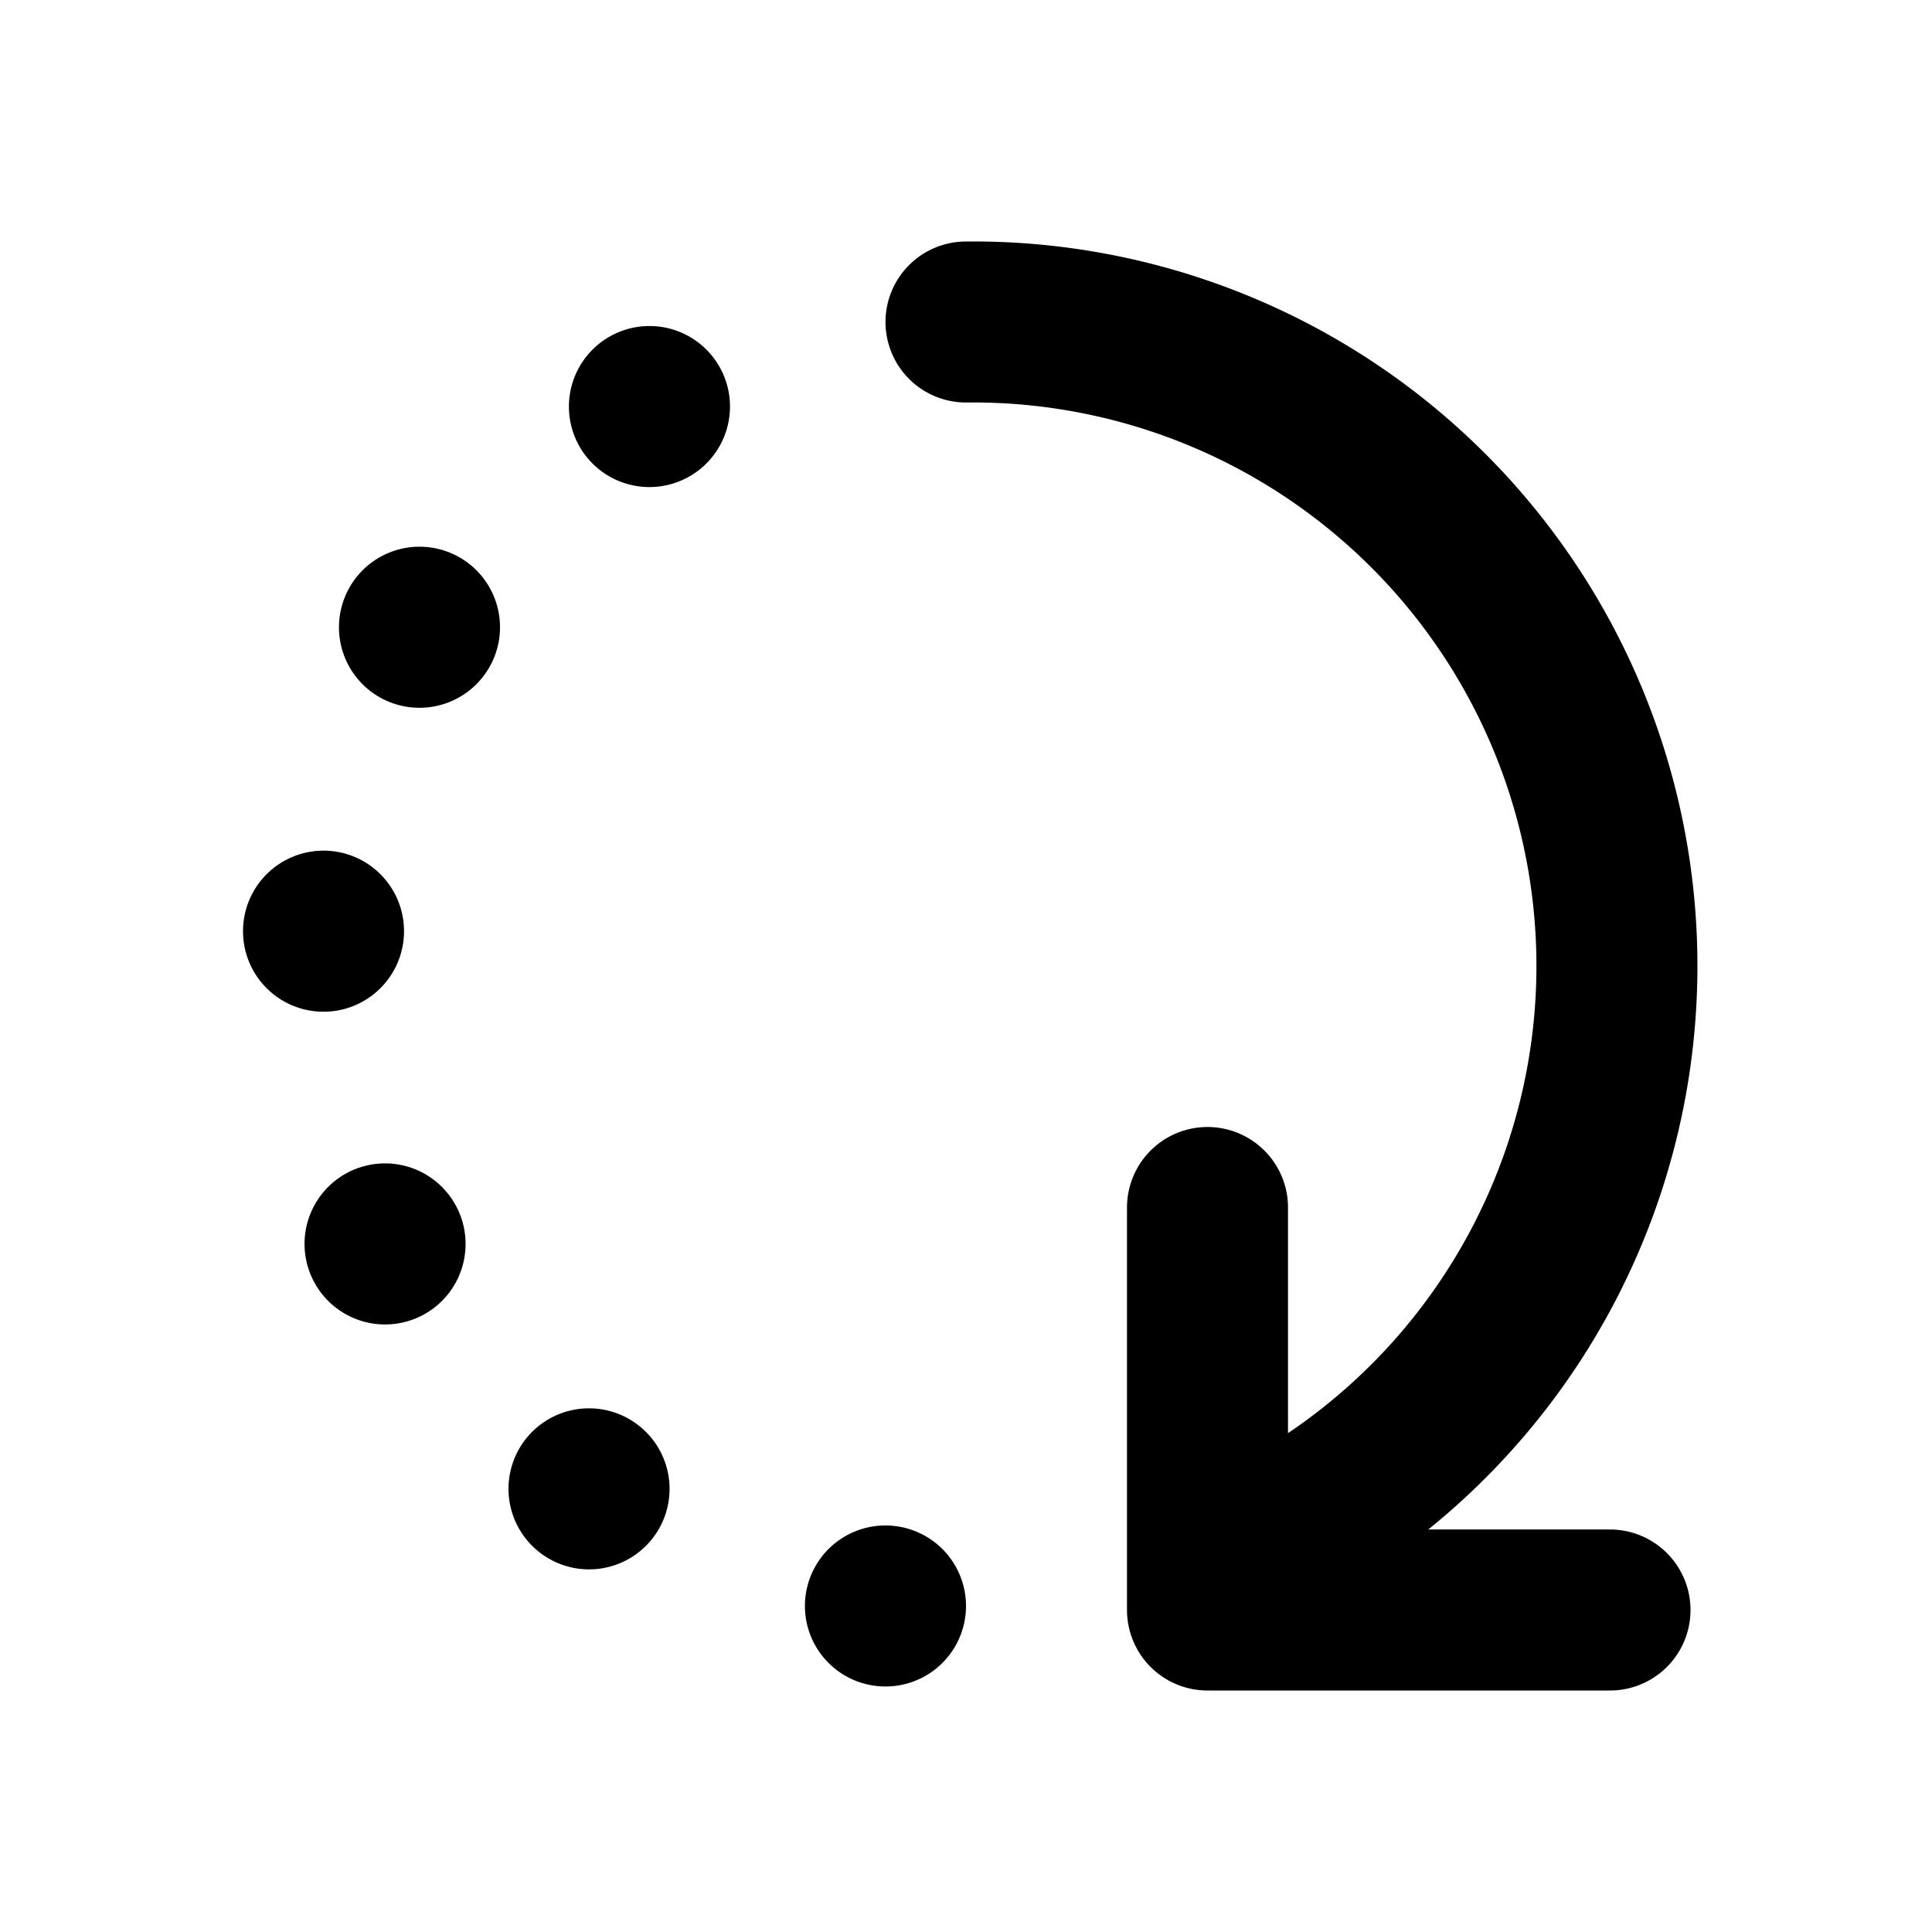
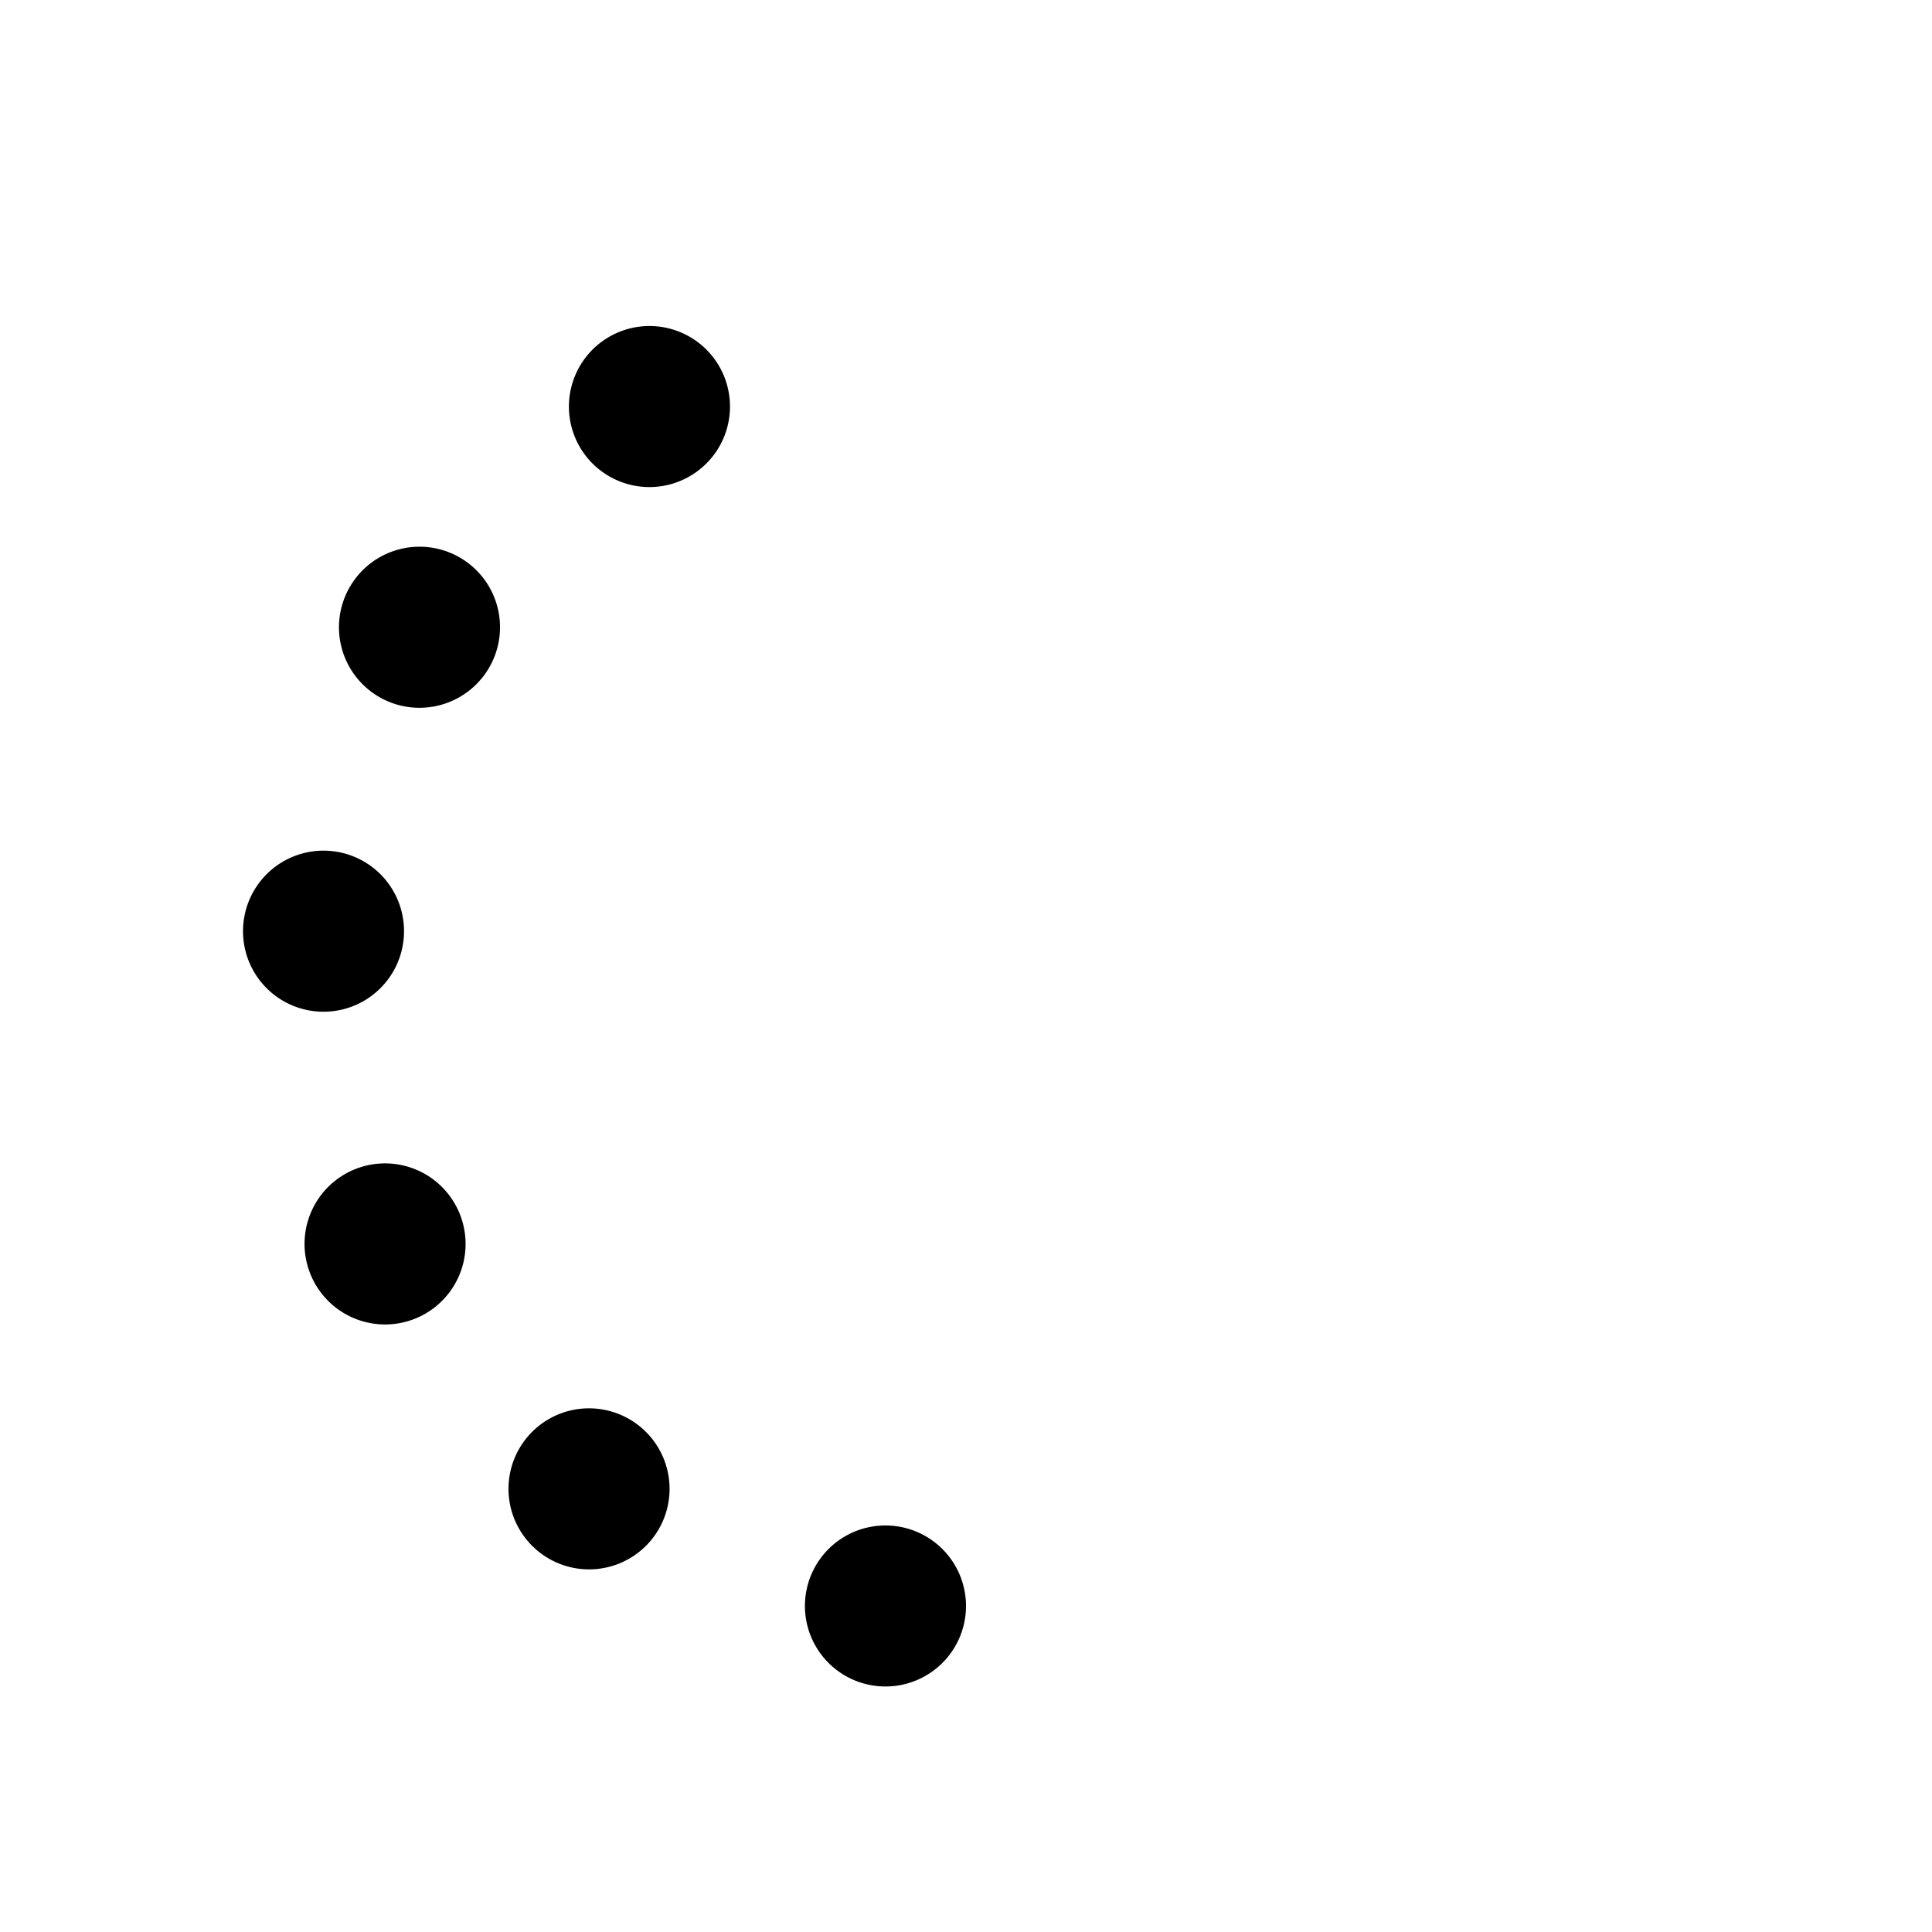
<svg xmlns="http://www.w3.org/2000/svg" class="icon icon-tabler icon-tabler-rotate-clockwise-2" width="24" height="24" viewBox="0 0 24 24" stroke-width="2" stroke="currentColor" fill="none" stroke-linecap="round" stroke-linejoin="round">
  <path stroke="none" d="M0 0h24v24H0z" />
-   <path d="M12 4a8 8 0 0 1 3 15.45m0 -4.45v5h5" />
  <path d="M11 19.95a8 8 0 0 1 -2 -15.35" stroke-dasharray=".001 4" />
</svg>